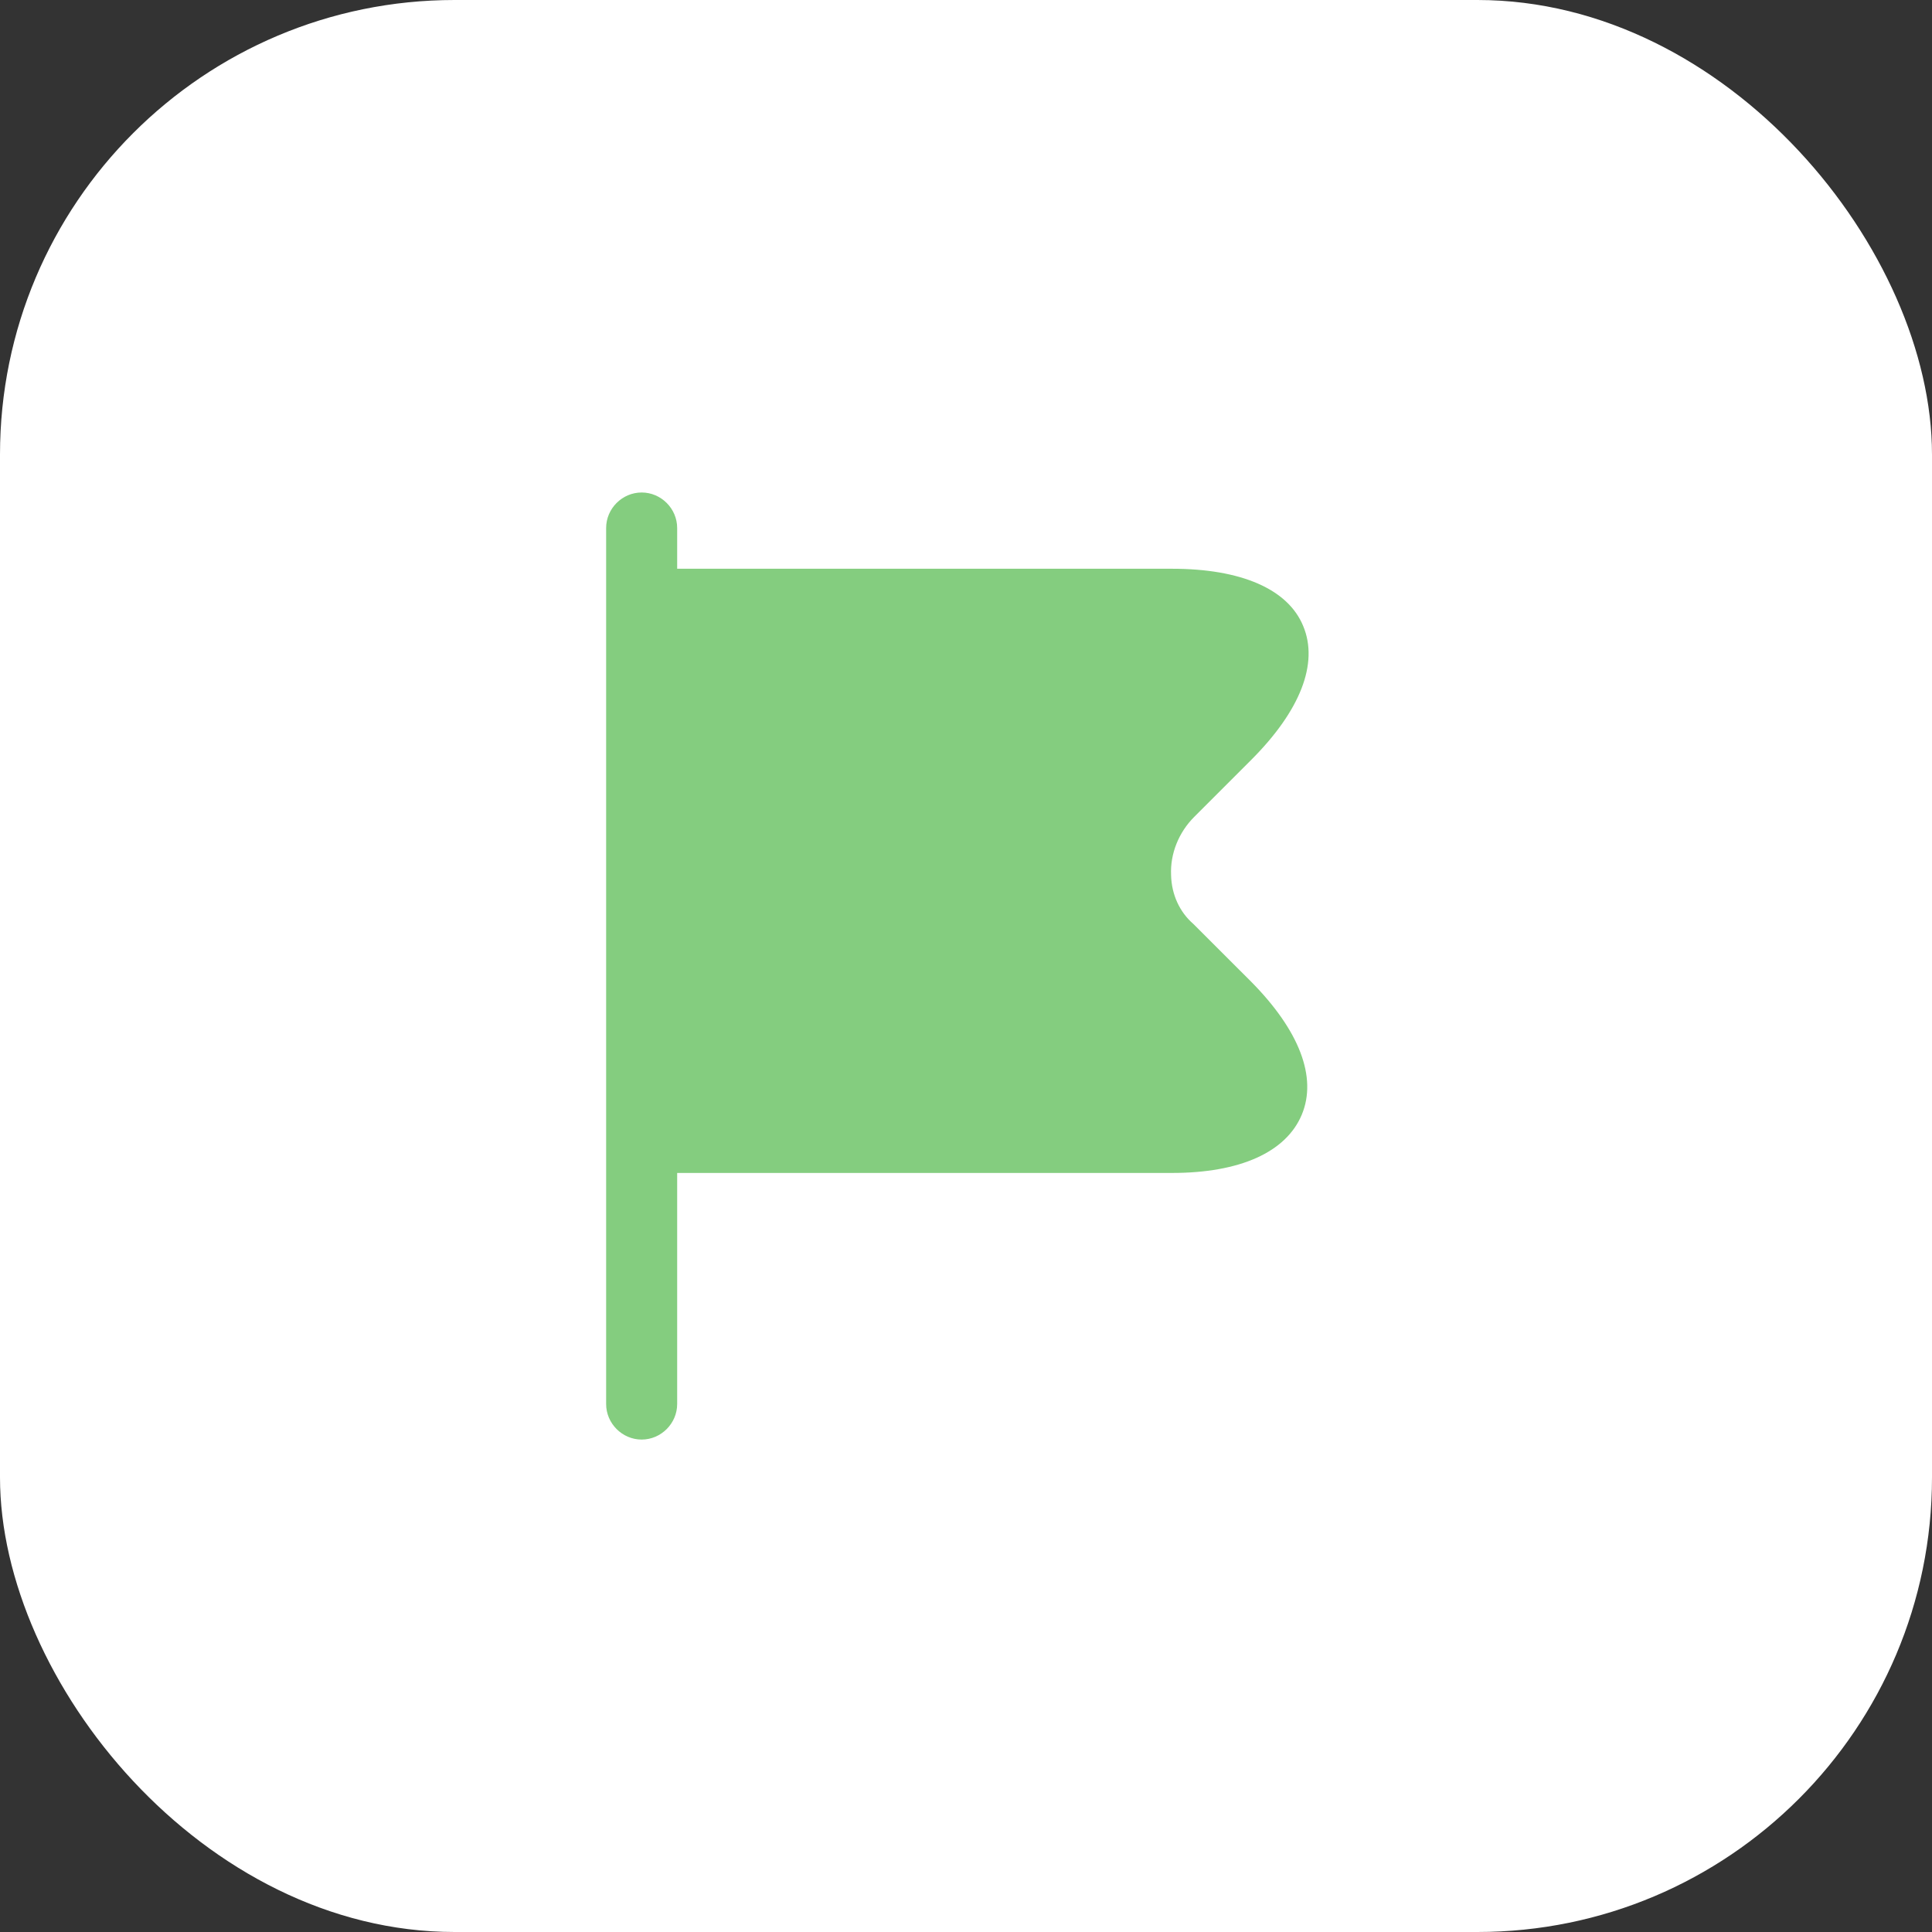
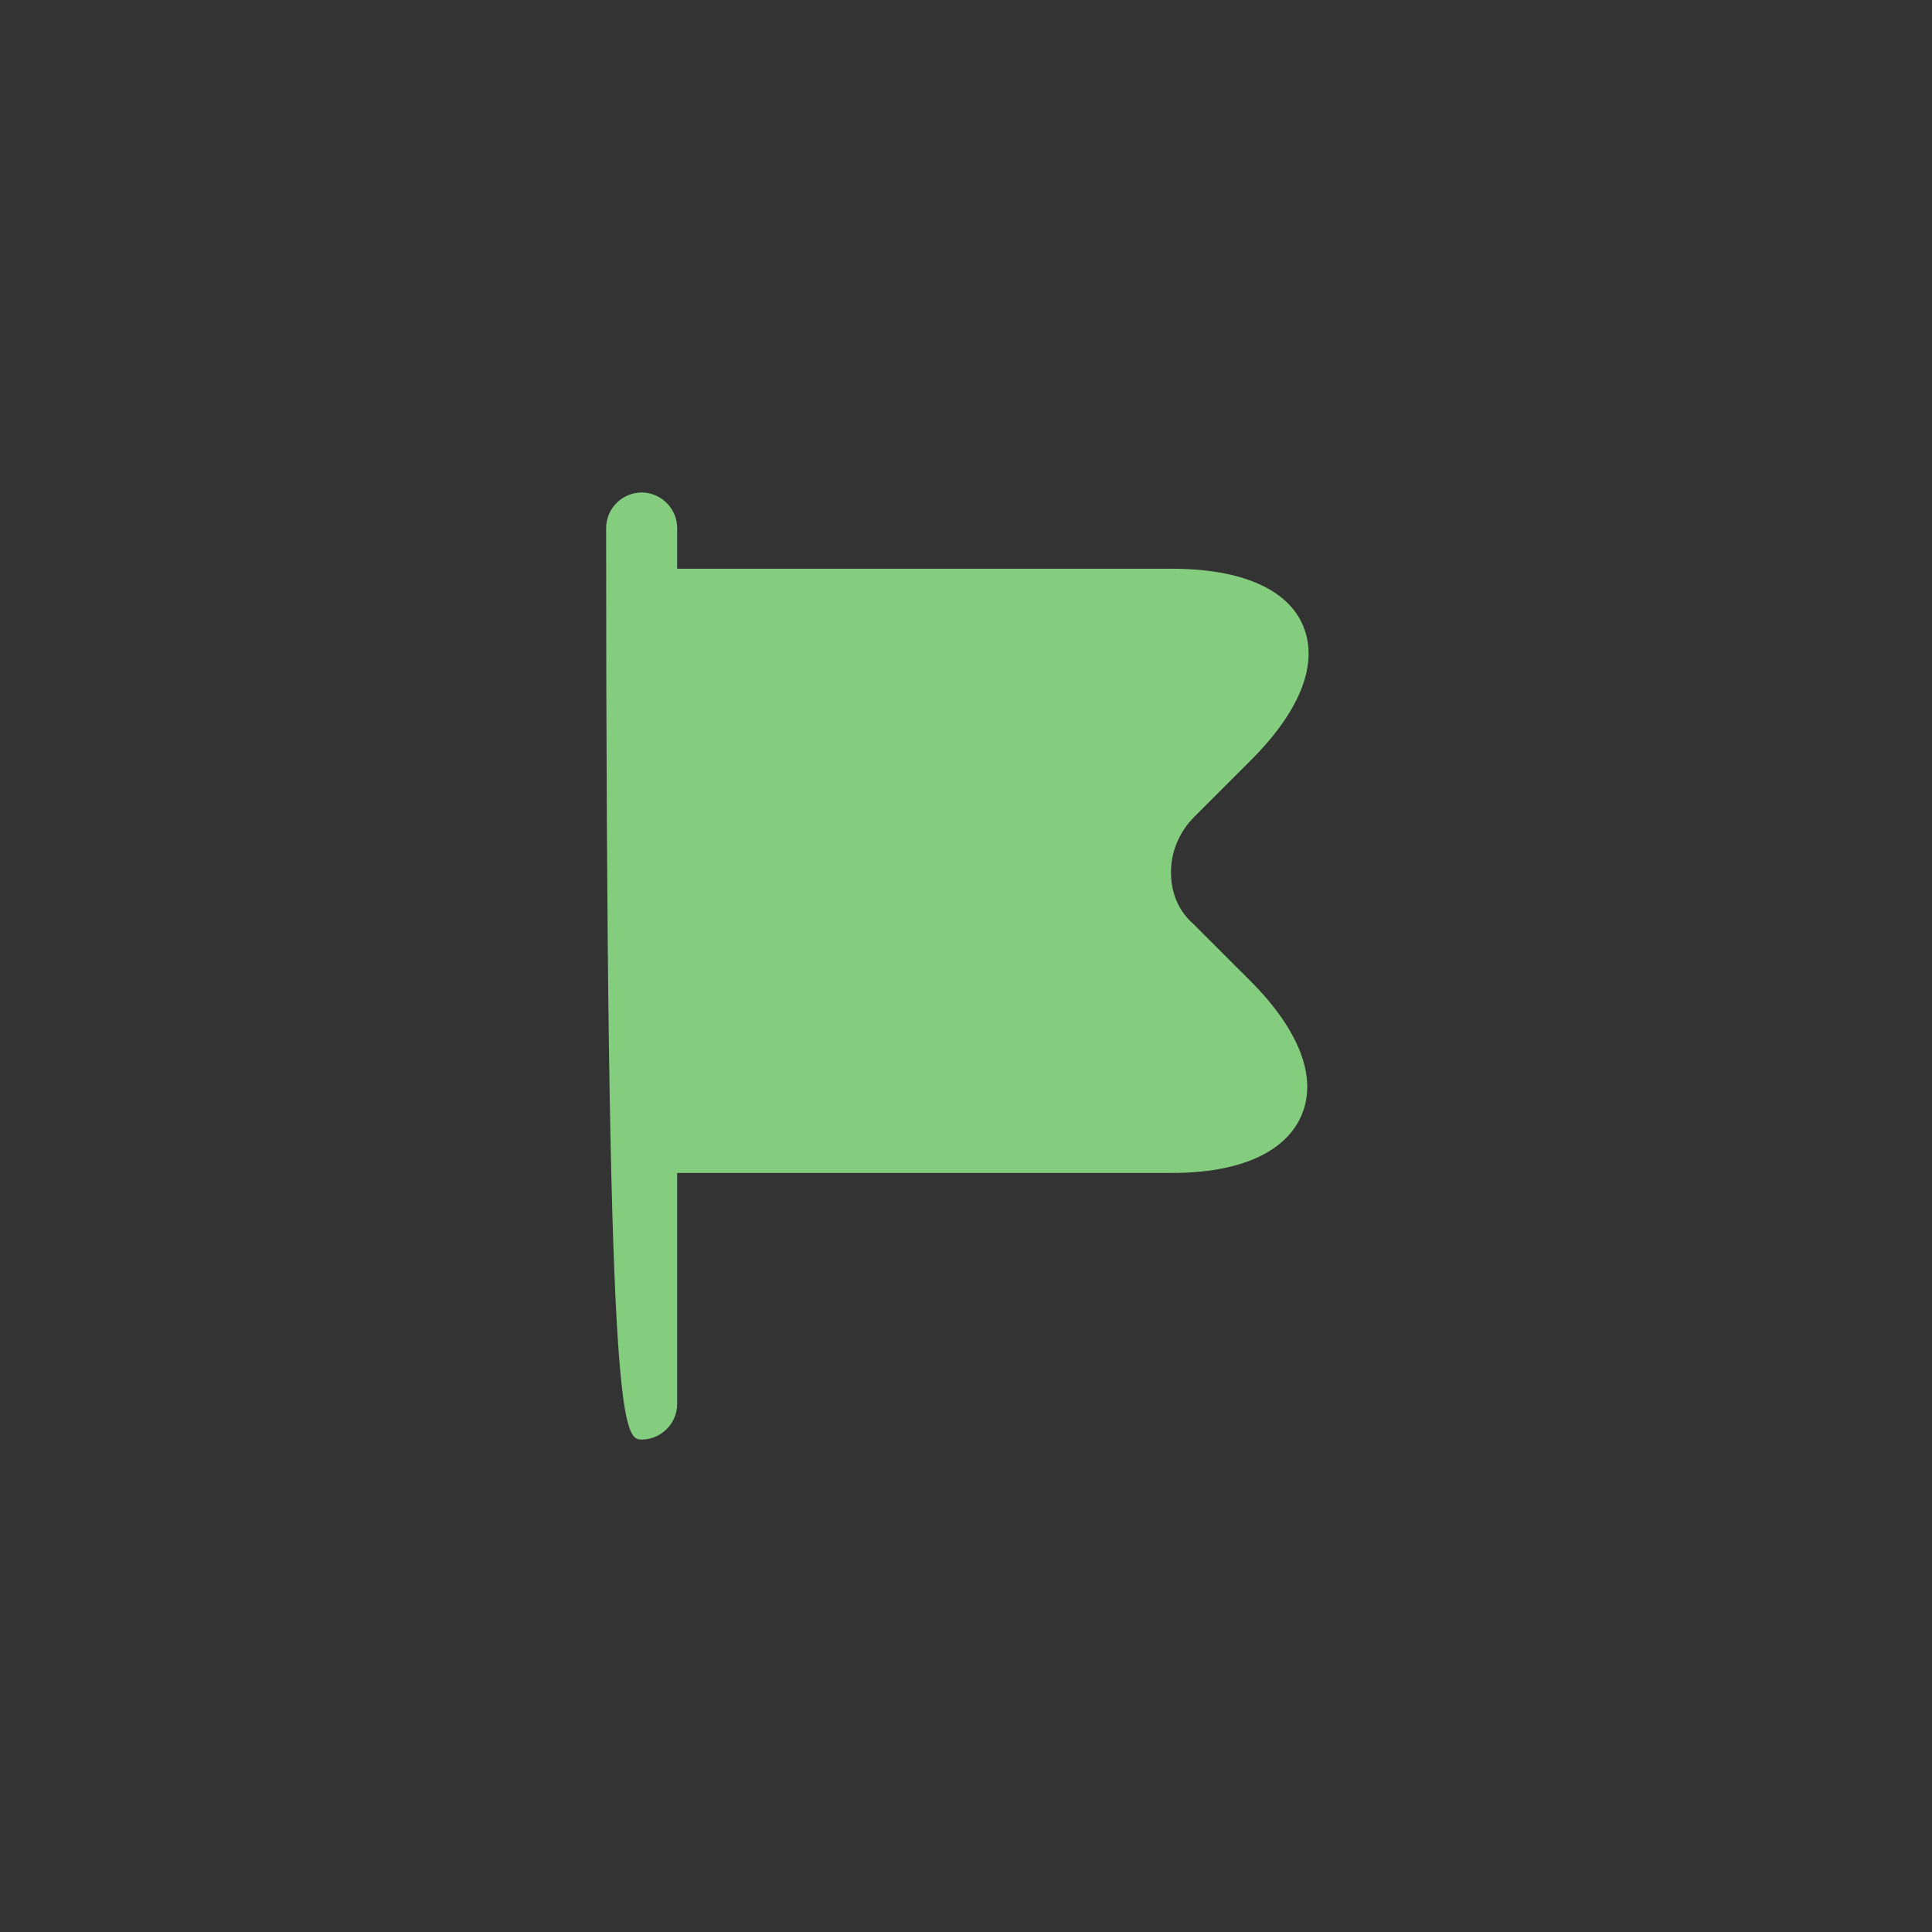
<svg xmlns="http://www.w3.org/2000/svg" width="34" height="34" viewBox="0 0 34 34" fill="none">
  <rect x="0" y="0" width="34" height="34" fill="#333333" stroke="none" />
-   <rect width="34" height="34" rx="8" fill="white" />
-   <path d="M22.017 17.275L21 16.259C20.759 16.05 20.617 15.742 20.609 15.4C20.592 15.025 20.742 14.65 21.017 14.375L22.017 13.375C22.884 12.509 23.209 11.675 22.934 11.017C22.667 10.367 21.842 10.009 20.625 10.009H11.917V9.292C11.917 8.95 11.634 8.667 11.292 8.667C10.95 8.667 10.667 8.95 10.667 9.292V24.709C10.667 25.05 10.95 25.334 11.292 25.334C11.634 25.334 11.917 25.05 11.917 24.709V20.642H20.625C21.825 20.642 22.634 20.275 22.909 19.617C23.184 18.959 22.867 18.134 22.017 17.275Z" fill="#84CD7F" />
+   <path d="M22.017 17.275L21 16.259C20.759 16.05 20.617 15.742 20.609 15.4C20.592 15.025 20.742 14.65 21.017 14.375L22.017 13.375C22.884 12.509 23.209 11.675 22.934 11.017C22.667 10.367 21.842 10.009 20.625 10.009H11.917V9.292C11.917 8.95 11.634 8.667 11.292 8.667C10.95 8.667 10.667 8.95 10.667 9.292C10.667 25.05 10.95 25.334 11.292 25.334C11.634 25.334 11.917 25.05 11.917 24.709V20.642H20.625C21.825 20.642 22.634 20.275 22.909 19.617C23.184 18.959 22.867 18.134 22.017 17.275Z" fill="#84CD7F" />
</svg>